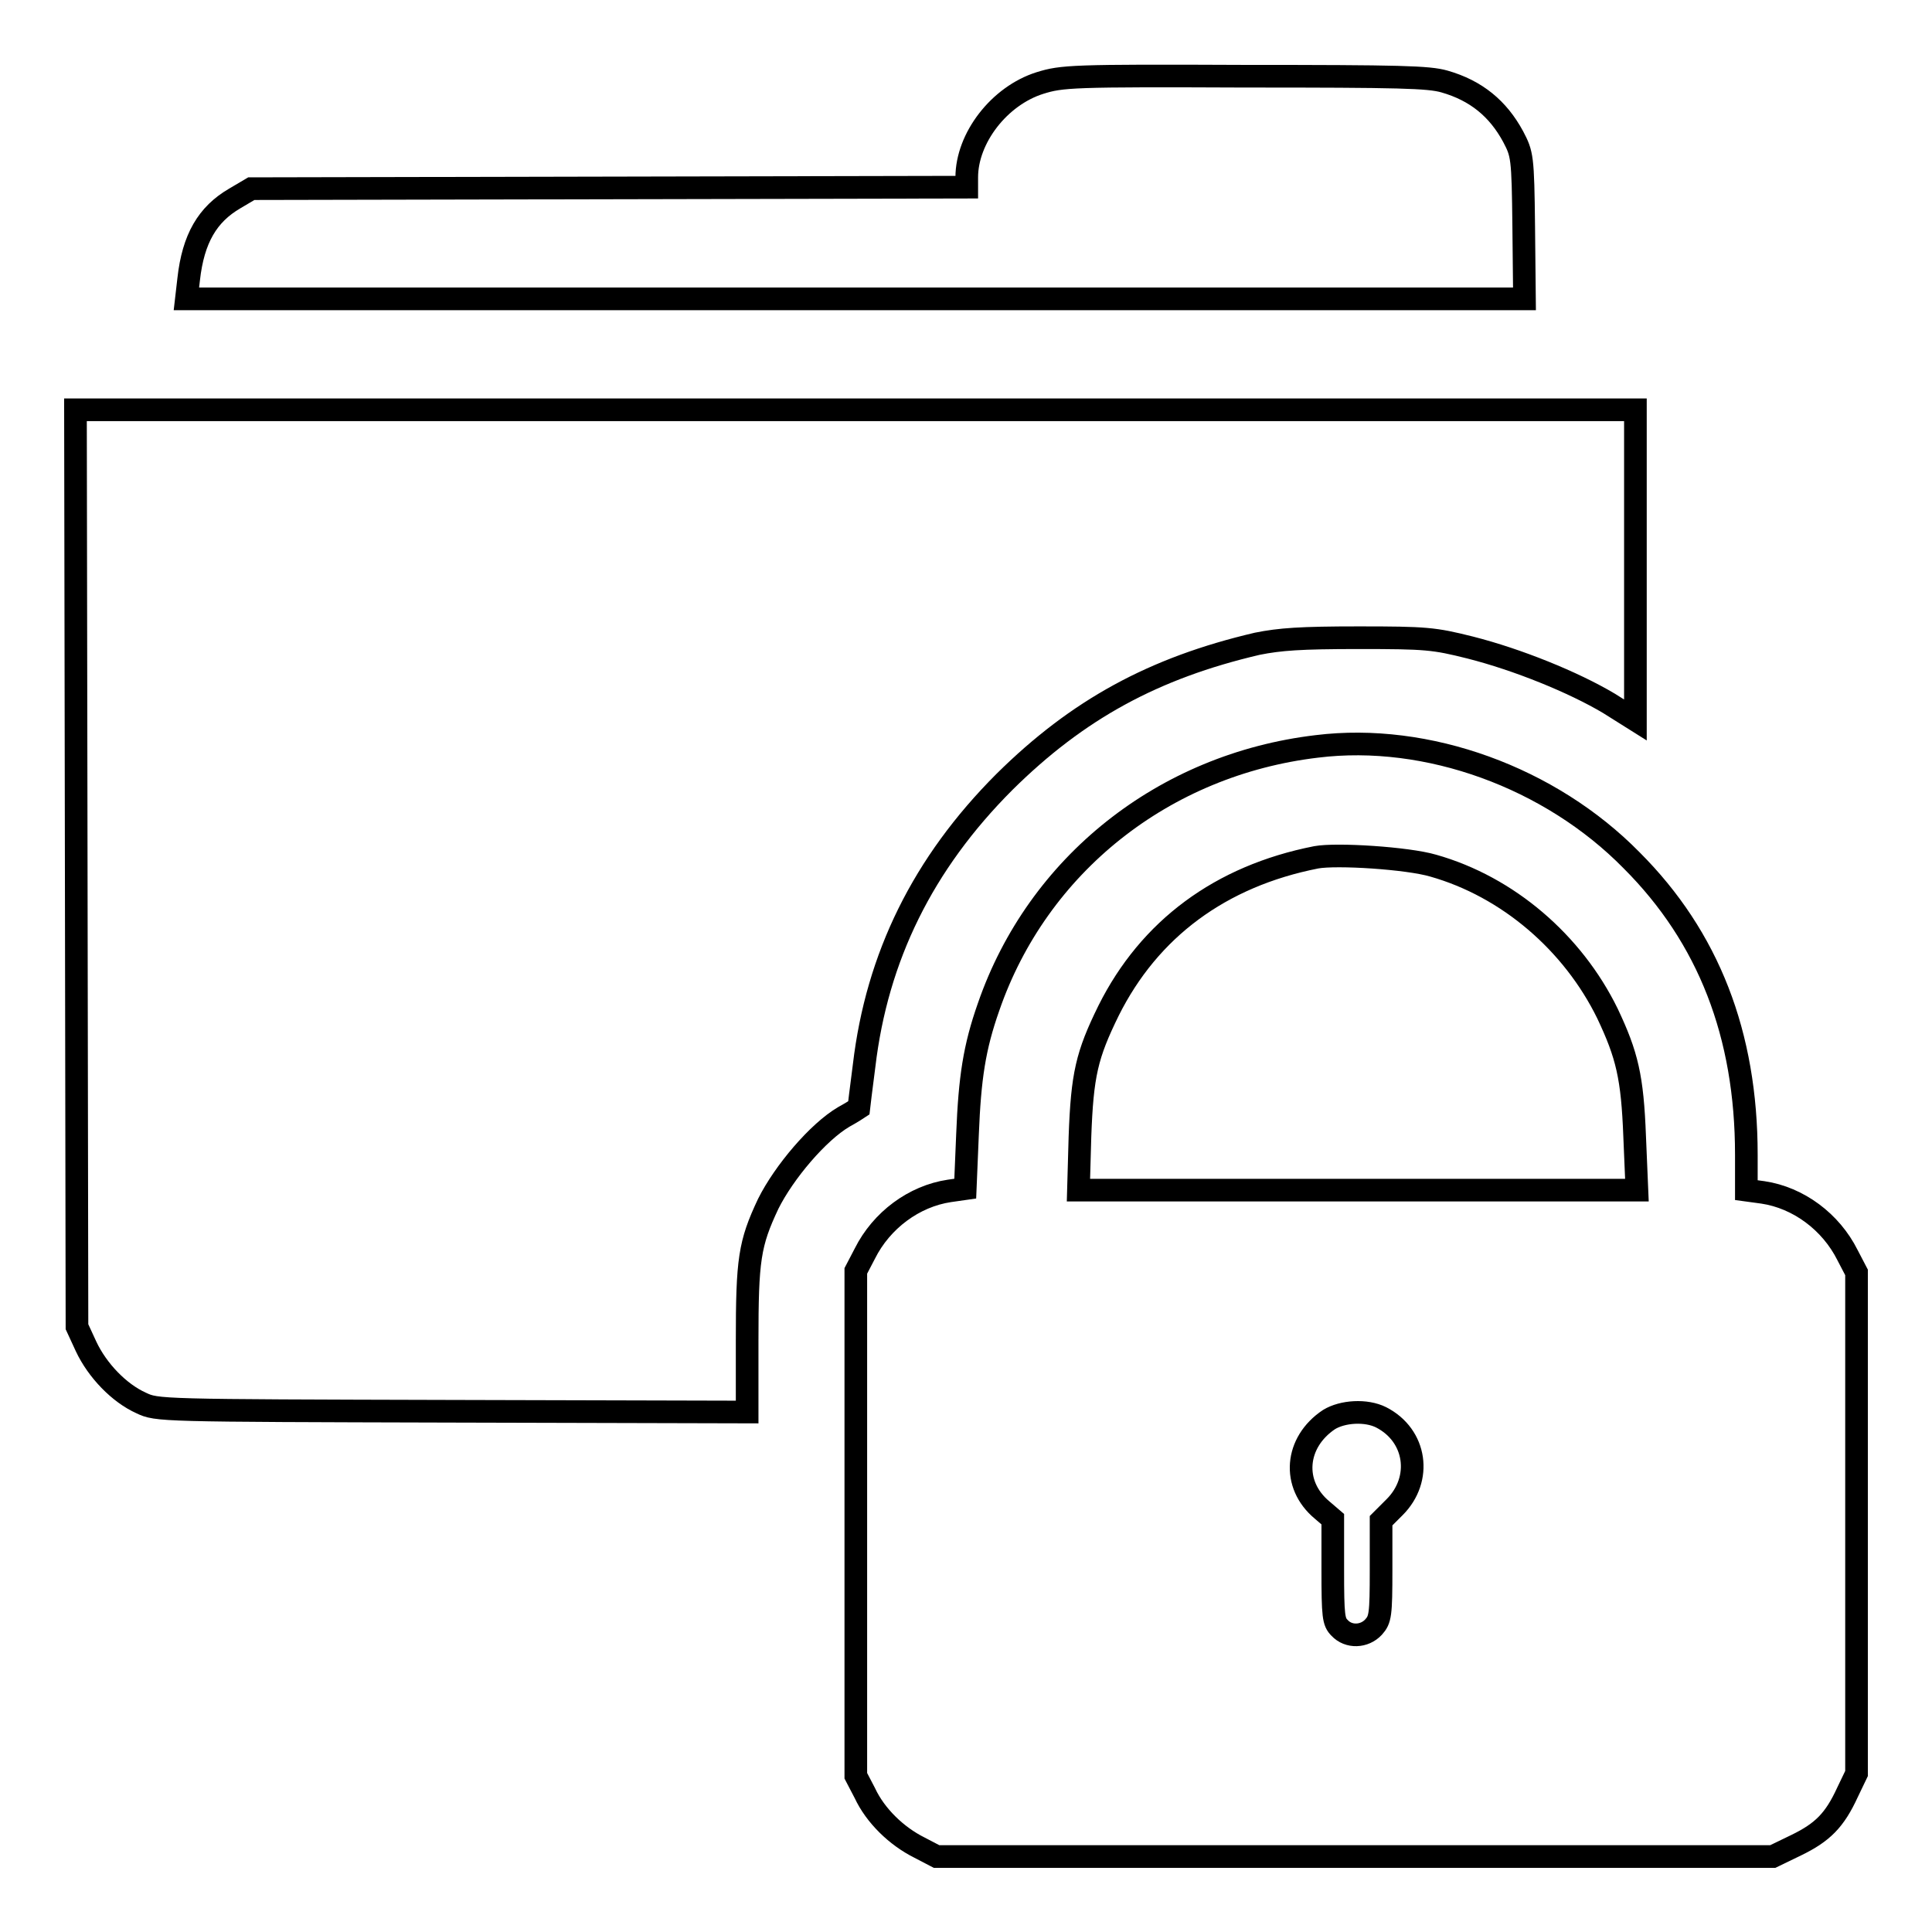
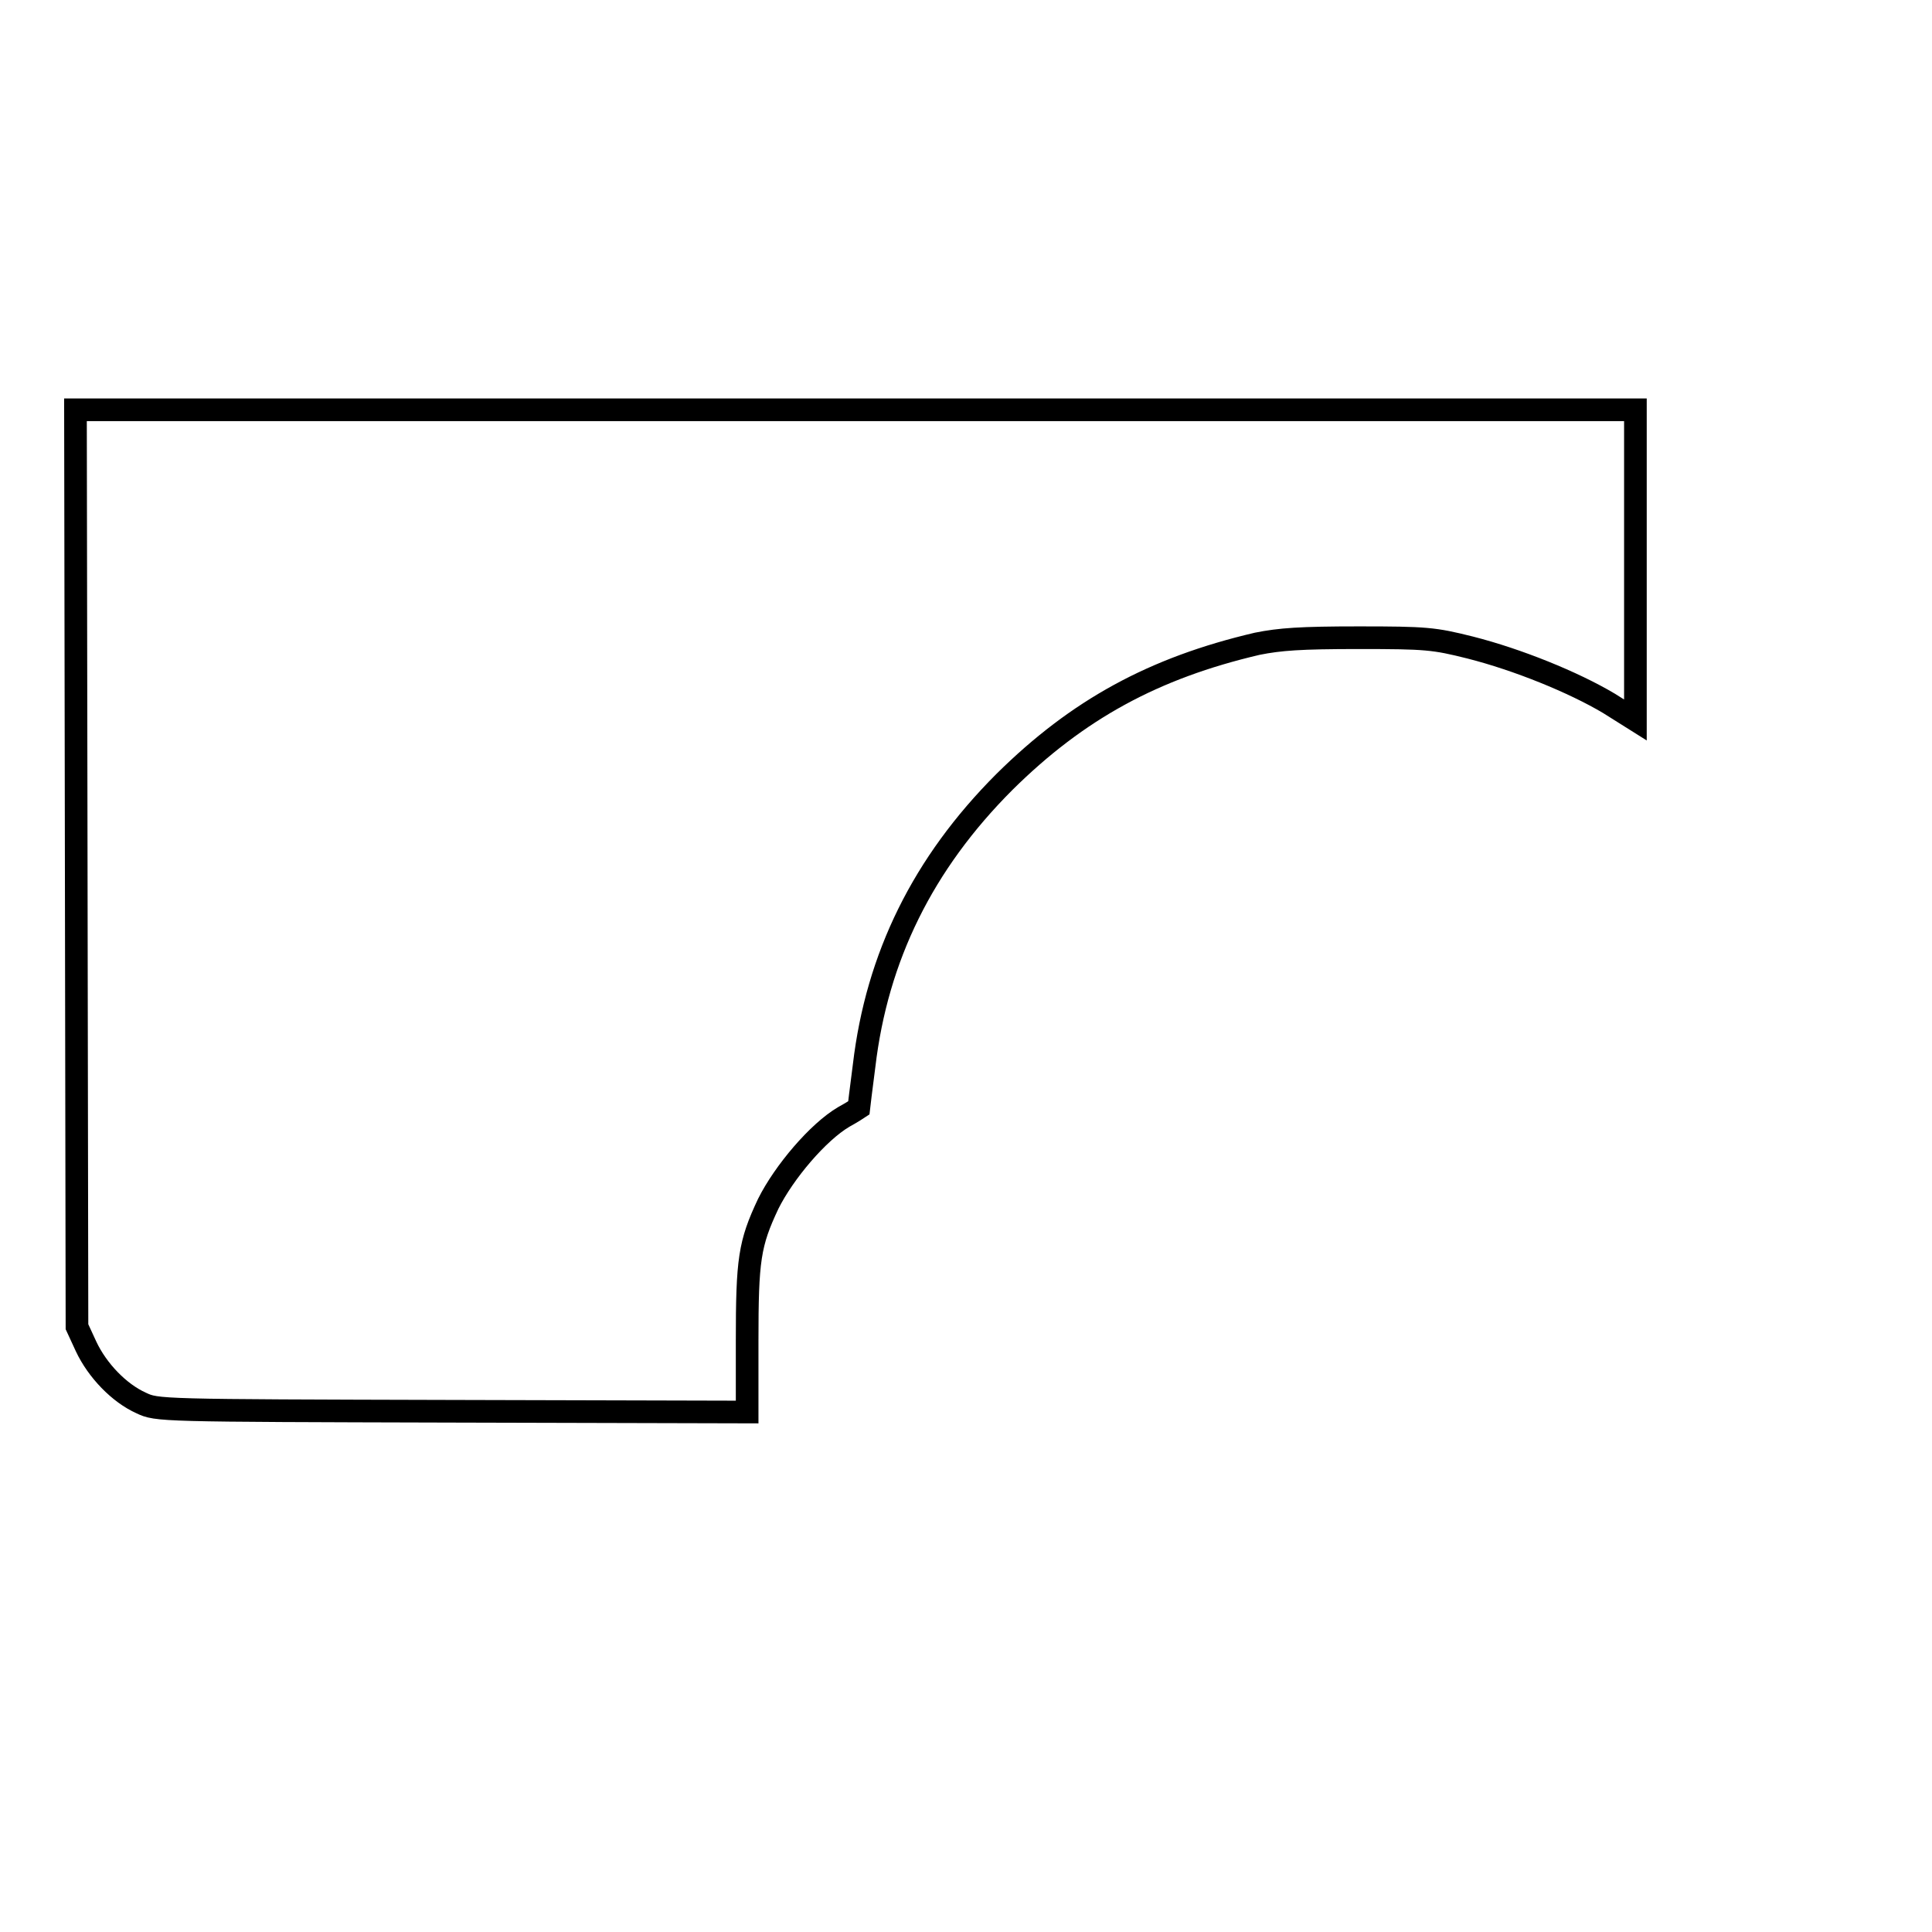
<svg xmlns="http://www.w3.org/2000/svg" version="1.1" x="0px" y="0px" viewBox="0 0 256 256" enable-background="new 0 0 256 256" xml:space="preserve">
  <g>
    <g>
      <g>
-         <path stroke-width="3" fill-opacity="0" stroke="#000000" d="M137.8,11c-5.4,1.7-9.7,7.3-9.7,12.5v1.3l-47.4,0.1L33.3,25l-2.2,1.3c-3.6,2.1-5.5,5.3-6.1,10.7l-0.3,2.6h88.7H202l-0.1-9.6c-0.1-9.3-0.2-9.6-1.4-11.9c-2-3.7-4.9-6.1-9.1-7.3c-2.1-0.6-5.8-0.7-26.5-0.7C142,10,140.7,10.1,137.8,11z" />
        <path stroke-width="3" fill-opacity="0" stroke="#000000" d="M10.1,115l0.1,60.8l1.2,2.6c1.5,3.2,4.4,6.2,7.3,7.5c2.1,1,2.3,1,41.2,1.1l39.1,0.1v-9.4c0-10.8,0.3-12.9,2.8-18.2c2.1-4.2,6.6-9.5,10-11.5c1.1-0.6,2-1.2,2-1.2c0,0,0.3-2.6,0.7-5.6c1.7-14.4,7.8-26.8,18.6-37.6c9.7-9.6,19.8-15.1,33.5-18.3c3-0.6,5.7-0.8,13.4-0.8c9,0,10,0.1,14.8,1.3c6.3,1.6,13.7,4.6,18.4,7.4l3.5,2.2V74.8V54.3H113.4H10L10.1,115z" />
-         <path stroke-width="3" fill-opacity="0" stroke="#000000" d="M174.5,98.9c-20.3,2.4-37,15.7-43.5,34.5c-1.9,5.4-2.5,9.4-2.8,16.9l-0.3,7.2l-2.1,0.3c-4.7,0.7-9,3.9-11.2,8.3l-1.2,2.3v33.4v33.5l1.2,2.3c1.4,3,4.2,5.7,7.2,7.2l2.3,1.2h55.4h55.4l3.1-1.5c3.5-1.7,5.1-3.3,6.8-7l1.2-2.5v-33.2v-33.2l-1.2-2.3c-2.2-4.4-6.5-7.6-11.2-8.3l-2.2-0.3v-4.7c0-15.9-5-28.8-15.2-39C205.4,103,189.1,97.1,174.5,98.9z M189.9,114.7c9.9,2.8,18.5,10.2,23.1,19.6c2.6,5.5,3.3,8.4,3.6,16.3l0.3,7.1h-37h-37l0.2-7.1c0.3-8.2,0.9-10.8,3.8-16.7c5.4-10.8,14.8-17.8,27.5-20.3C177.1,113.1,186.5,113.7,189.9,114.7z M183,187.8c4.7,2.4,5.5,8.2,1.8,11.9l-1.8,1.8v6.5c0,6-0.1,6.6-1,7.6c-1.2,1.3-3.3,1.4-4.5,0.1c-0.8-0.8-0.9-1.5-0.9-7.7v-6.7l-1.4-1.2c-4.1-3.4-3.6-9,0.9-12C177.9,187,181,186.8,183,187.8z" />
      </g>
    </g>
  </g>
</svg>